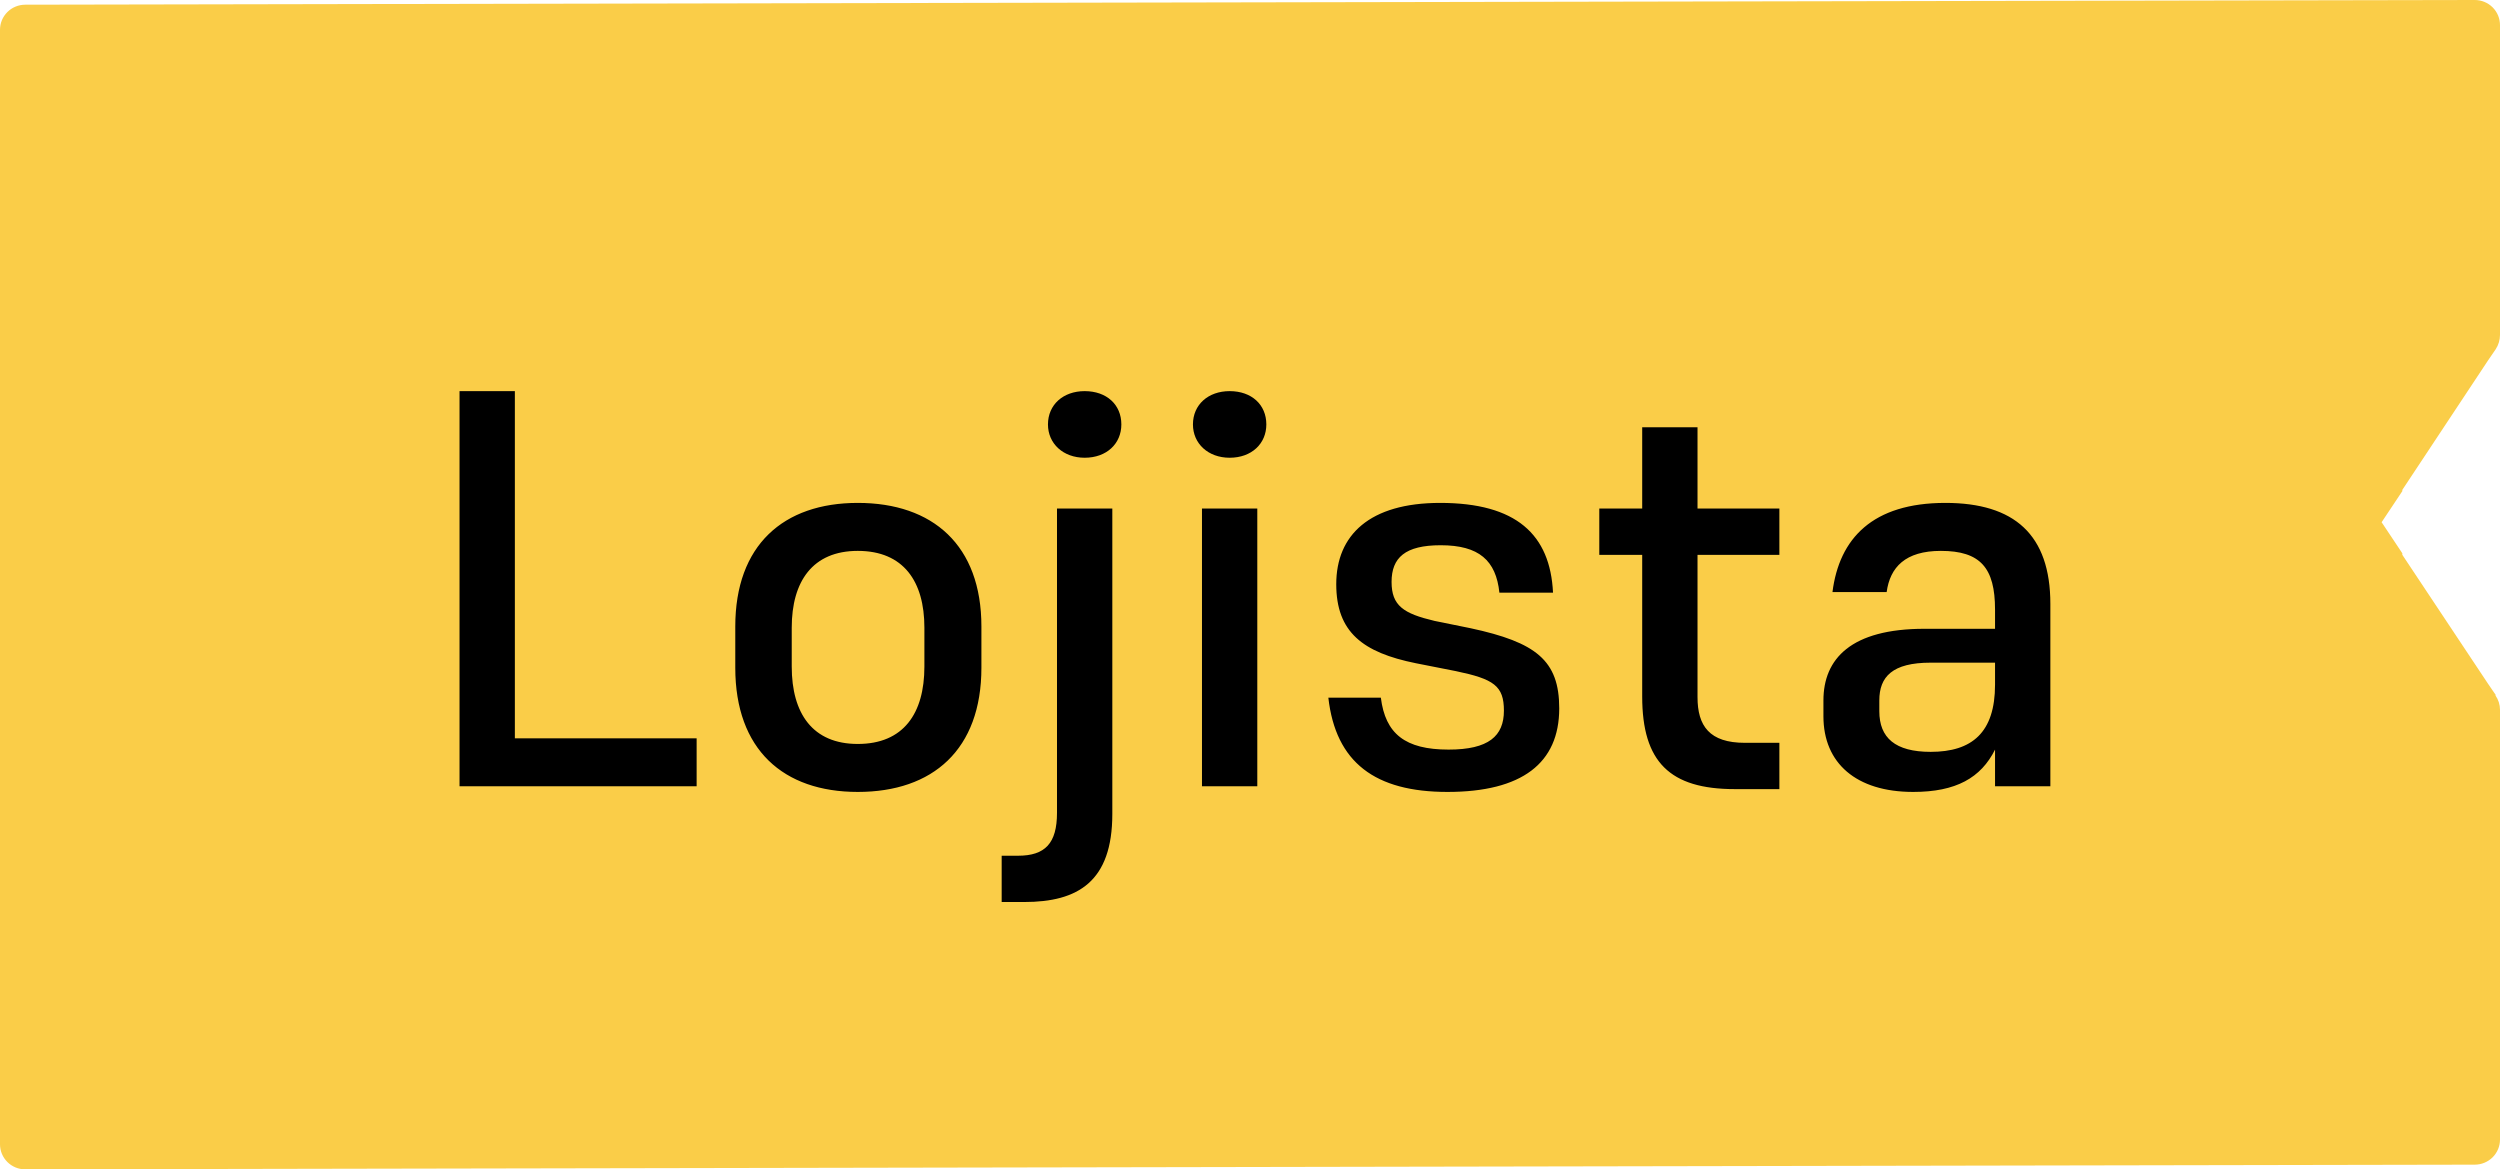
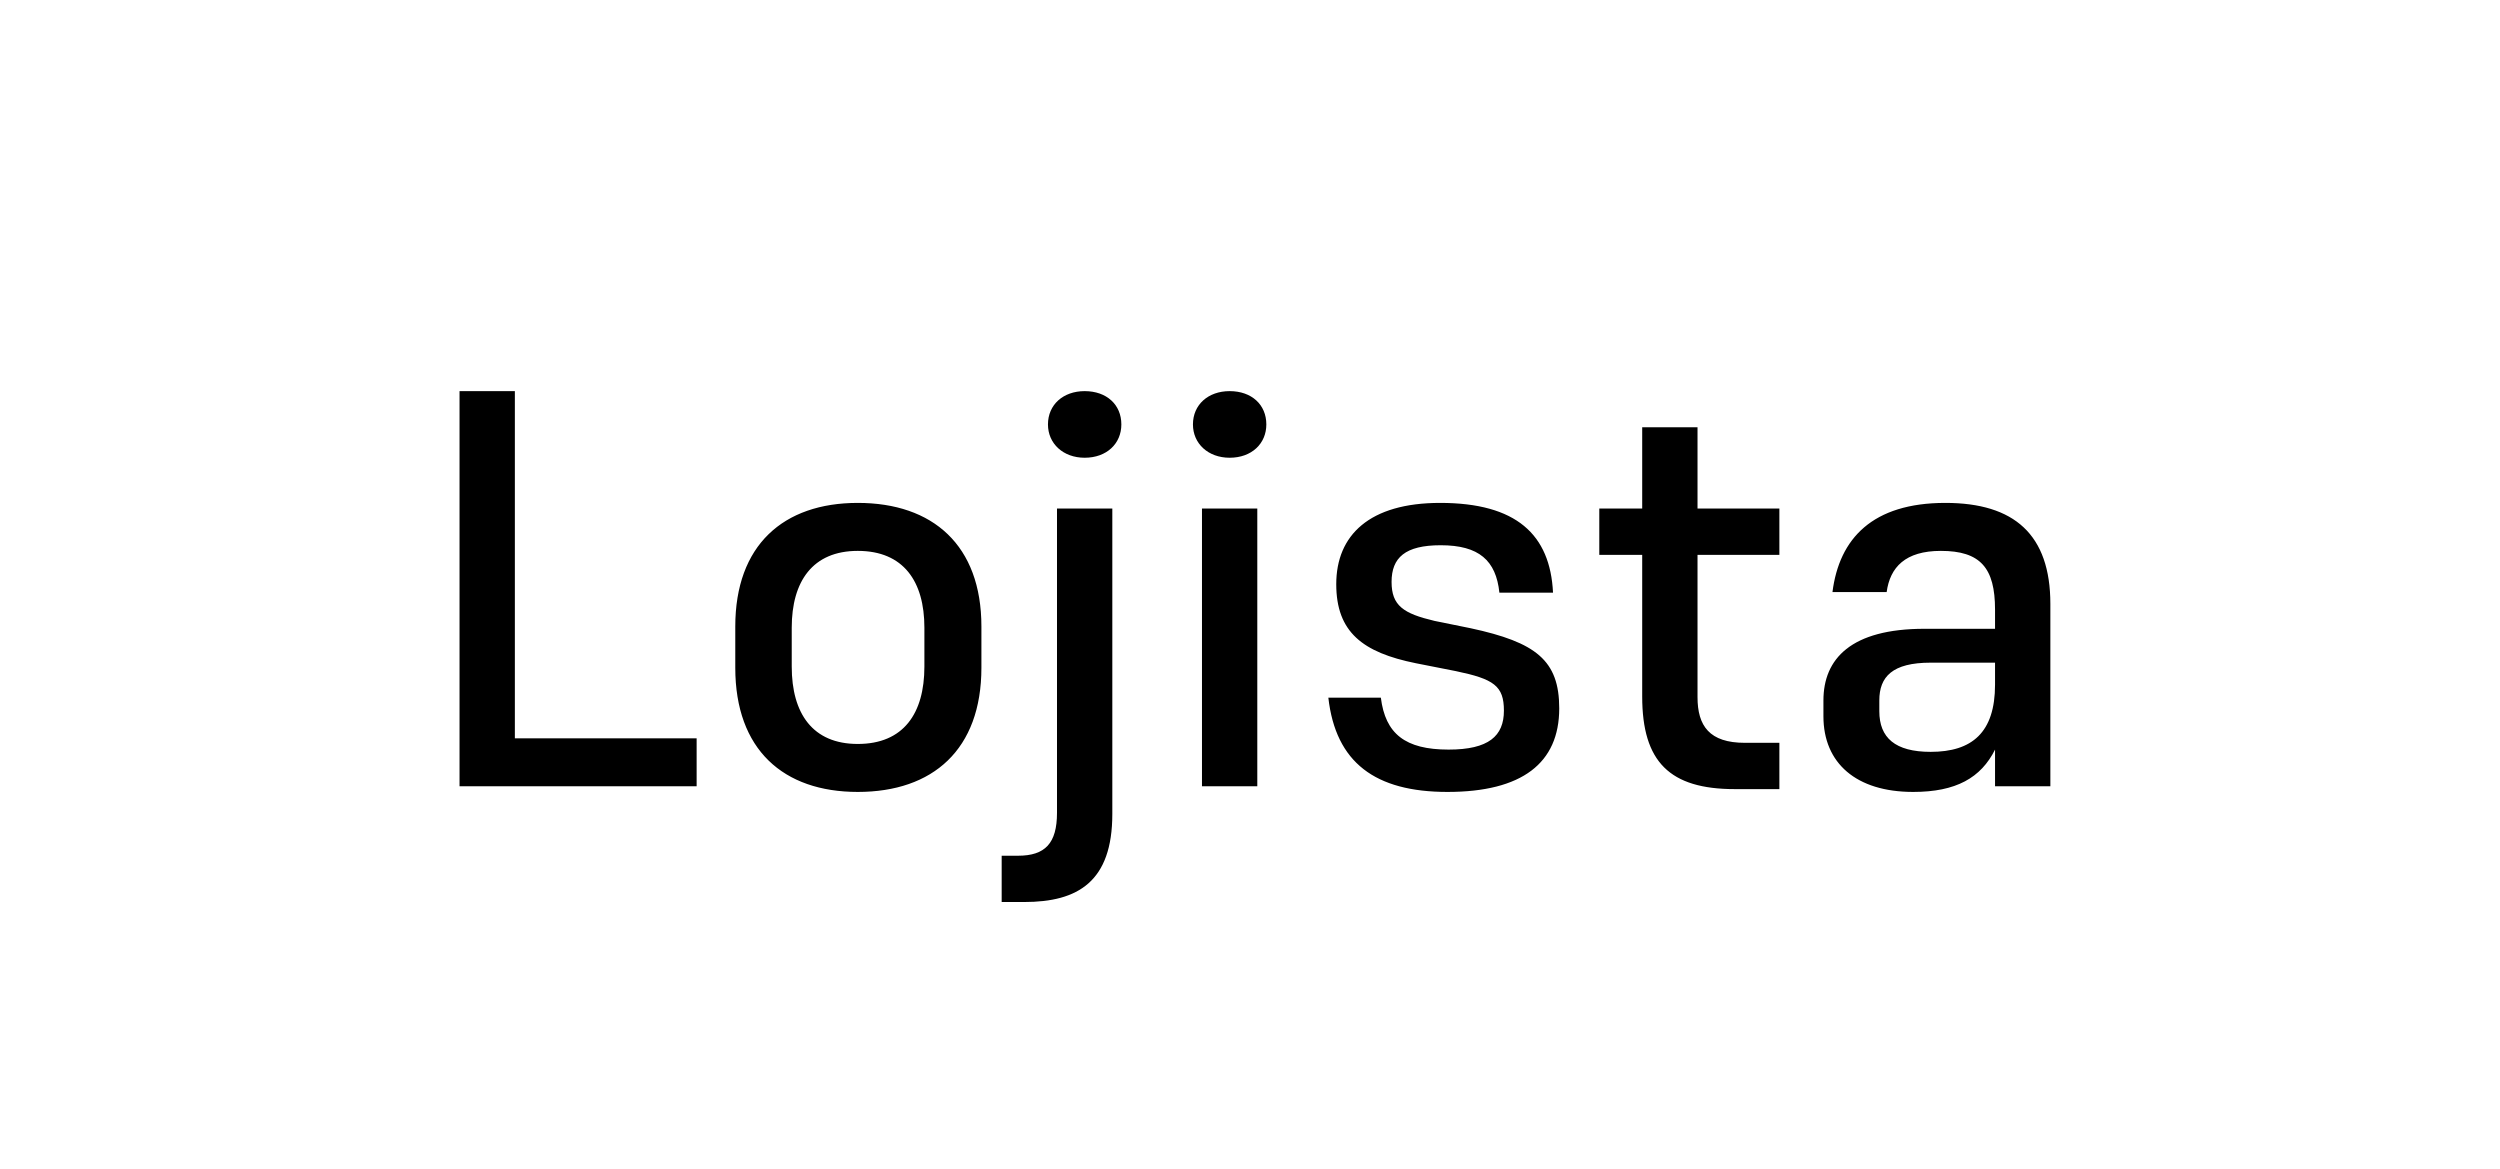
<svg xmlns="http://www.w3.org/2000/svg" width="124" height="58" viewBox="0 0 124 58" fill="none">
-   <path d="M123.787 34.47L123.412 33.923L119.155 27.519V27.444L118.128 25.902L119.155 24.36V24.298L123.412 17.869L123.787 17.322C123.925 17.111 123.999 16.865 124 16.613V1.244C124 0.914 123.868 0.597 123.633 0.364C123.398 0.131 123.08 0 122.748 0L1.252 0.233C0.92 0.233 0.601 0.364 0.367 0.597C0.132 0.831 0 1.147 0 1.477V56.757C0 57.086 0.132 57.403 0.367 57.636C0.601 57.869 0.92 58 1.252 58L122.748 57.767C123.08 57.767 123.398 57.636 123.633 57.403C123.868 57.169 124 56.853 124 56.523V35.203C123.999 34.95 123.921 34.703 123.775 34.495L123.787 34.47Z" fill="#FACD48" />
  <path d="M22.793 39H34.553V36.62H25.537V19.4H22.793V39ZM42.546 39.28C46.27 39.28 48.678 37.18 48.678 33.12V31.076C48.678 27.044 46.27 24.944 42.546 24.944C38.85 24.944 36.47 27.044 36.47 31.076V33.12C36.47 37.18 38.85 39.28 42.546 39.28ZM42.546 27.324C44.814 27.324 45.85 28.836 45.85 31.132V33.064C45.85 35.388 44.814 36.9 42.546 36.9C40.306 36.9 39.27 35.388 39.27 33.064V31.132C39.27 28.836 40.306 27.324 42.546 27.324ZM53.799 22.704C54.891 22.704 55.619 22.004 55.619 21.052C55.619 20.072 54.891 19.4 53.799 19.4C52.735 19.4 51.979 20.072 51.979 21.052C51.979 22.004 52.735 22.704 53.799 22.704ZM55.171 40.372V25.224H52.427V40.316C52.427 41.828 51.839 42.444 50.495 42.444H49.683V44.74H50.803C53.463 44.74 55.171 43.732 55.171 40.372ZM60.99 22.704C62.082 22.704 62.81 22.004 62.81 21.052C62.81 20.072 62.082 19.4 60.99 19.4C59.926 19.4 59.17 20.072 59.17 21.052C59.17 22.004 59.926 22.704 60.99 22.704ZM59.618 39H62.362V25.224H59.618V39ZM71.458 27.044C73.362 27.044 74.202 27.8 74.37 29.396H77.03C76.89 26.512 75.21 24.944 71.43 24.944C67.93 24.944 66.278 26.54 66.278 28.976C66.278 31.356 67.594 32.364 70.226 32.896L72.214 33.288C74.09 33.68 74.594 34.016 74.594 35.248C74.594 36.508 73.838 37.18 71.85 37.18C69.694 37.18 68.714 36.396 68.49 34.604H65.886C66.25 37.824 68.21 39.28 71.794 39.28C75.49 39.28 77.338 37.852 77.338 35.136C77.338 32.756 76.19 31.86 72.942 31.16L71.15 30.796C69.61 30.432 69.022 30.04 69.022 28.864C69.022 27.66 69.694 27.044 71.458 27.044ZM88.257 36.844H86.549C84.785 36.844 84.197 36.004 84.197 34.576V27.52H88.257V25.224H84.197V21.192H81.453V25.224H79.325V27.52H81.453V34.548C81.453 37.796 82.825 39.14 86.045 39.14H88.257V36.844ZM98.954 39H101.698V29.956C101.698 26.512 99.906 24.944 96.49 24.944C92.878 24.944 91.226 26.708 90.89 29.368H93.578C93.746 28.136 94.502 27.324 96.266 27.324C98.226 27.324 98.954 28.164 98.954 30.236V31.188H95.454C91.814 31.188 90.442 32.672 90.442 34.744V35.528C90.442 37.852 92.066 39.28 94.894 39.28C97.022 39.28 98.254 38.58 98.954 37.18V39ZM95.762 37.292C93.998 37.292 93.214 36.592 93.214 35.276V34.744C93.214 33.568 93.858 32.868 95.762 32.868H98.954V33.96C98.954 36.34 97.806 37.292 95.762 37.292Z" fill="black" />
</svg>